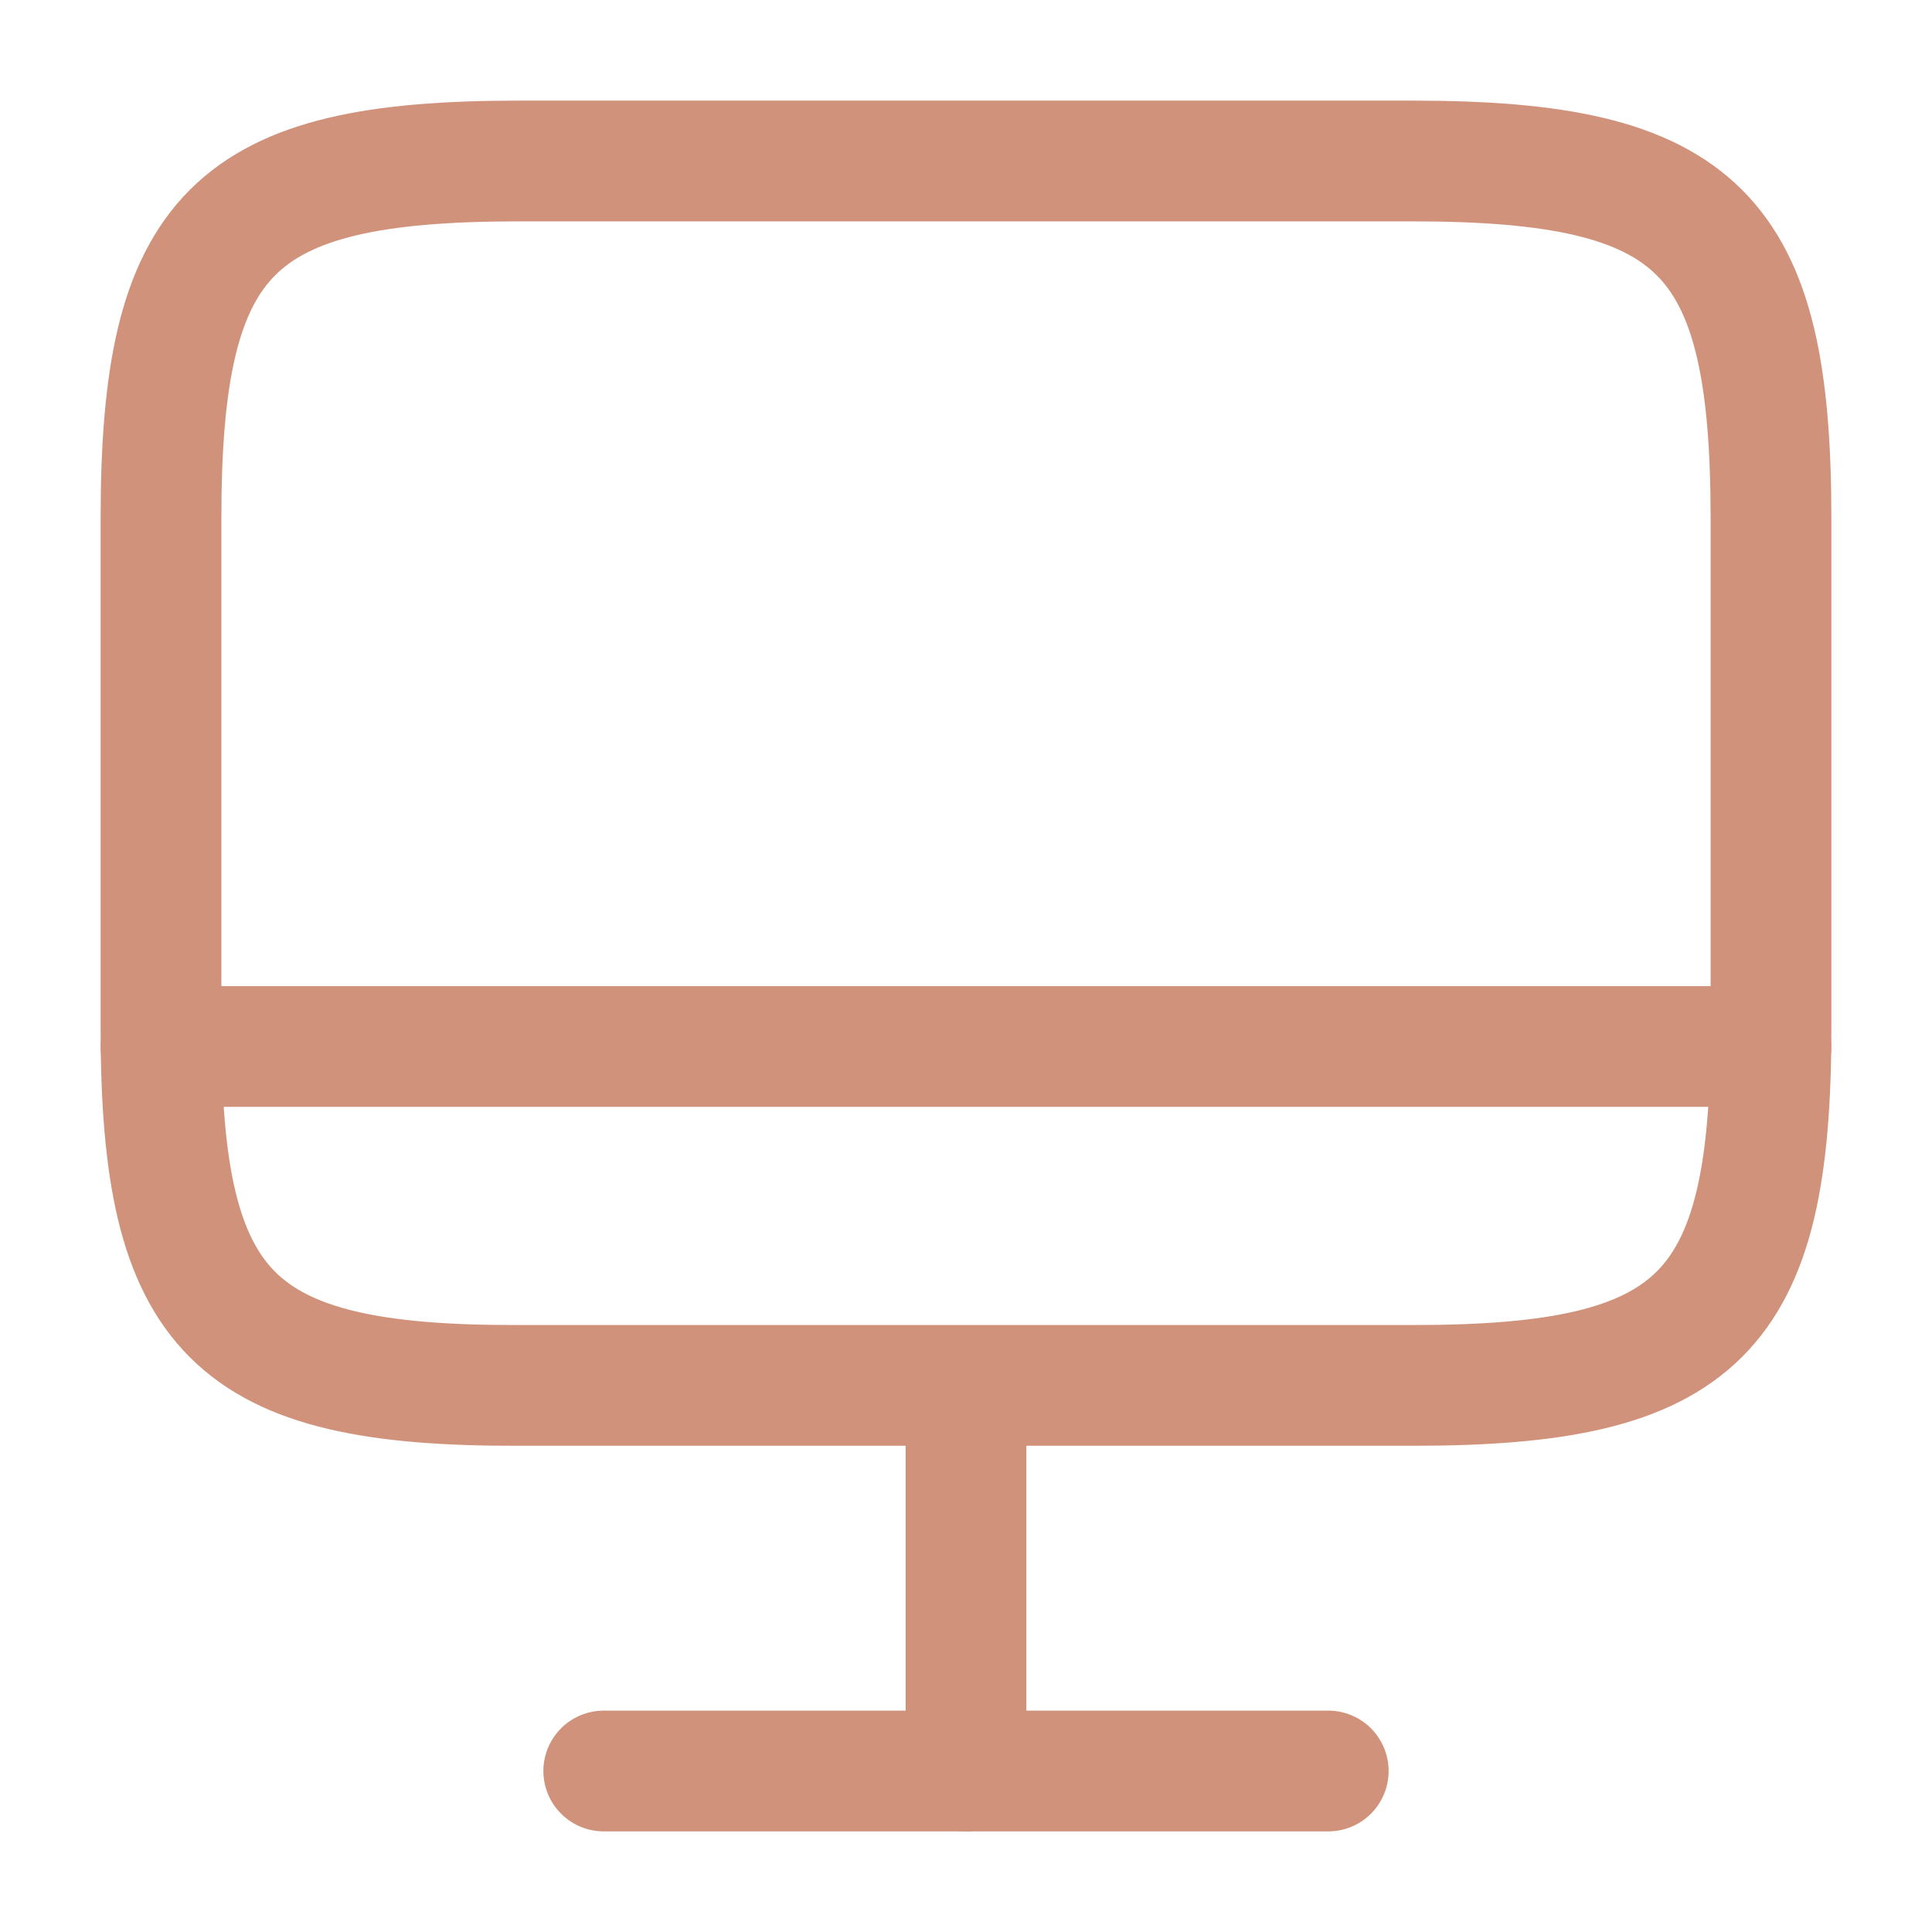
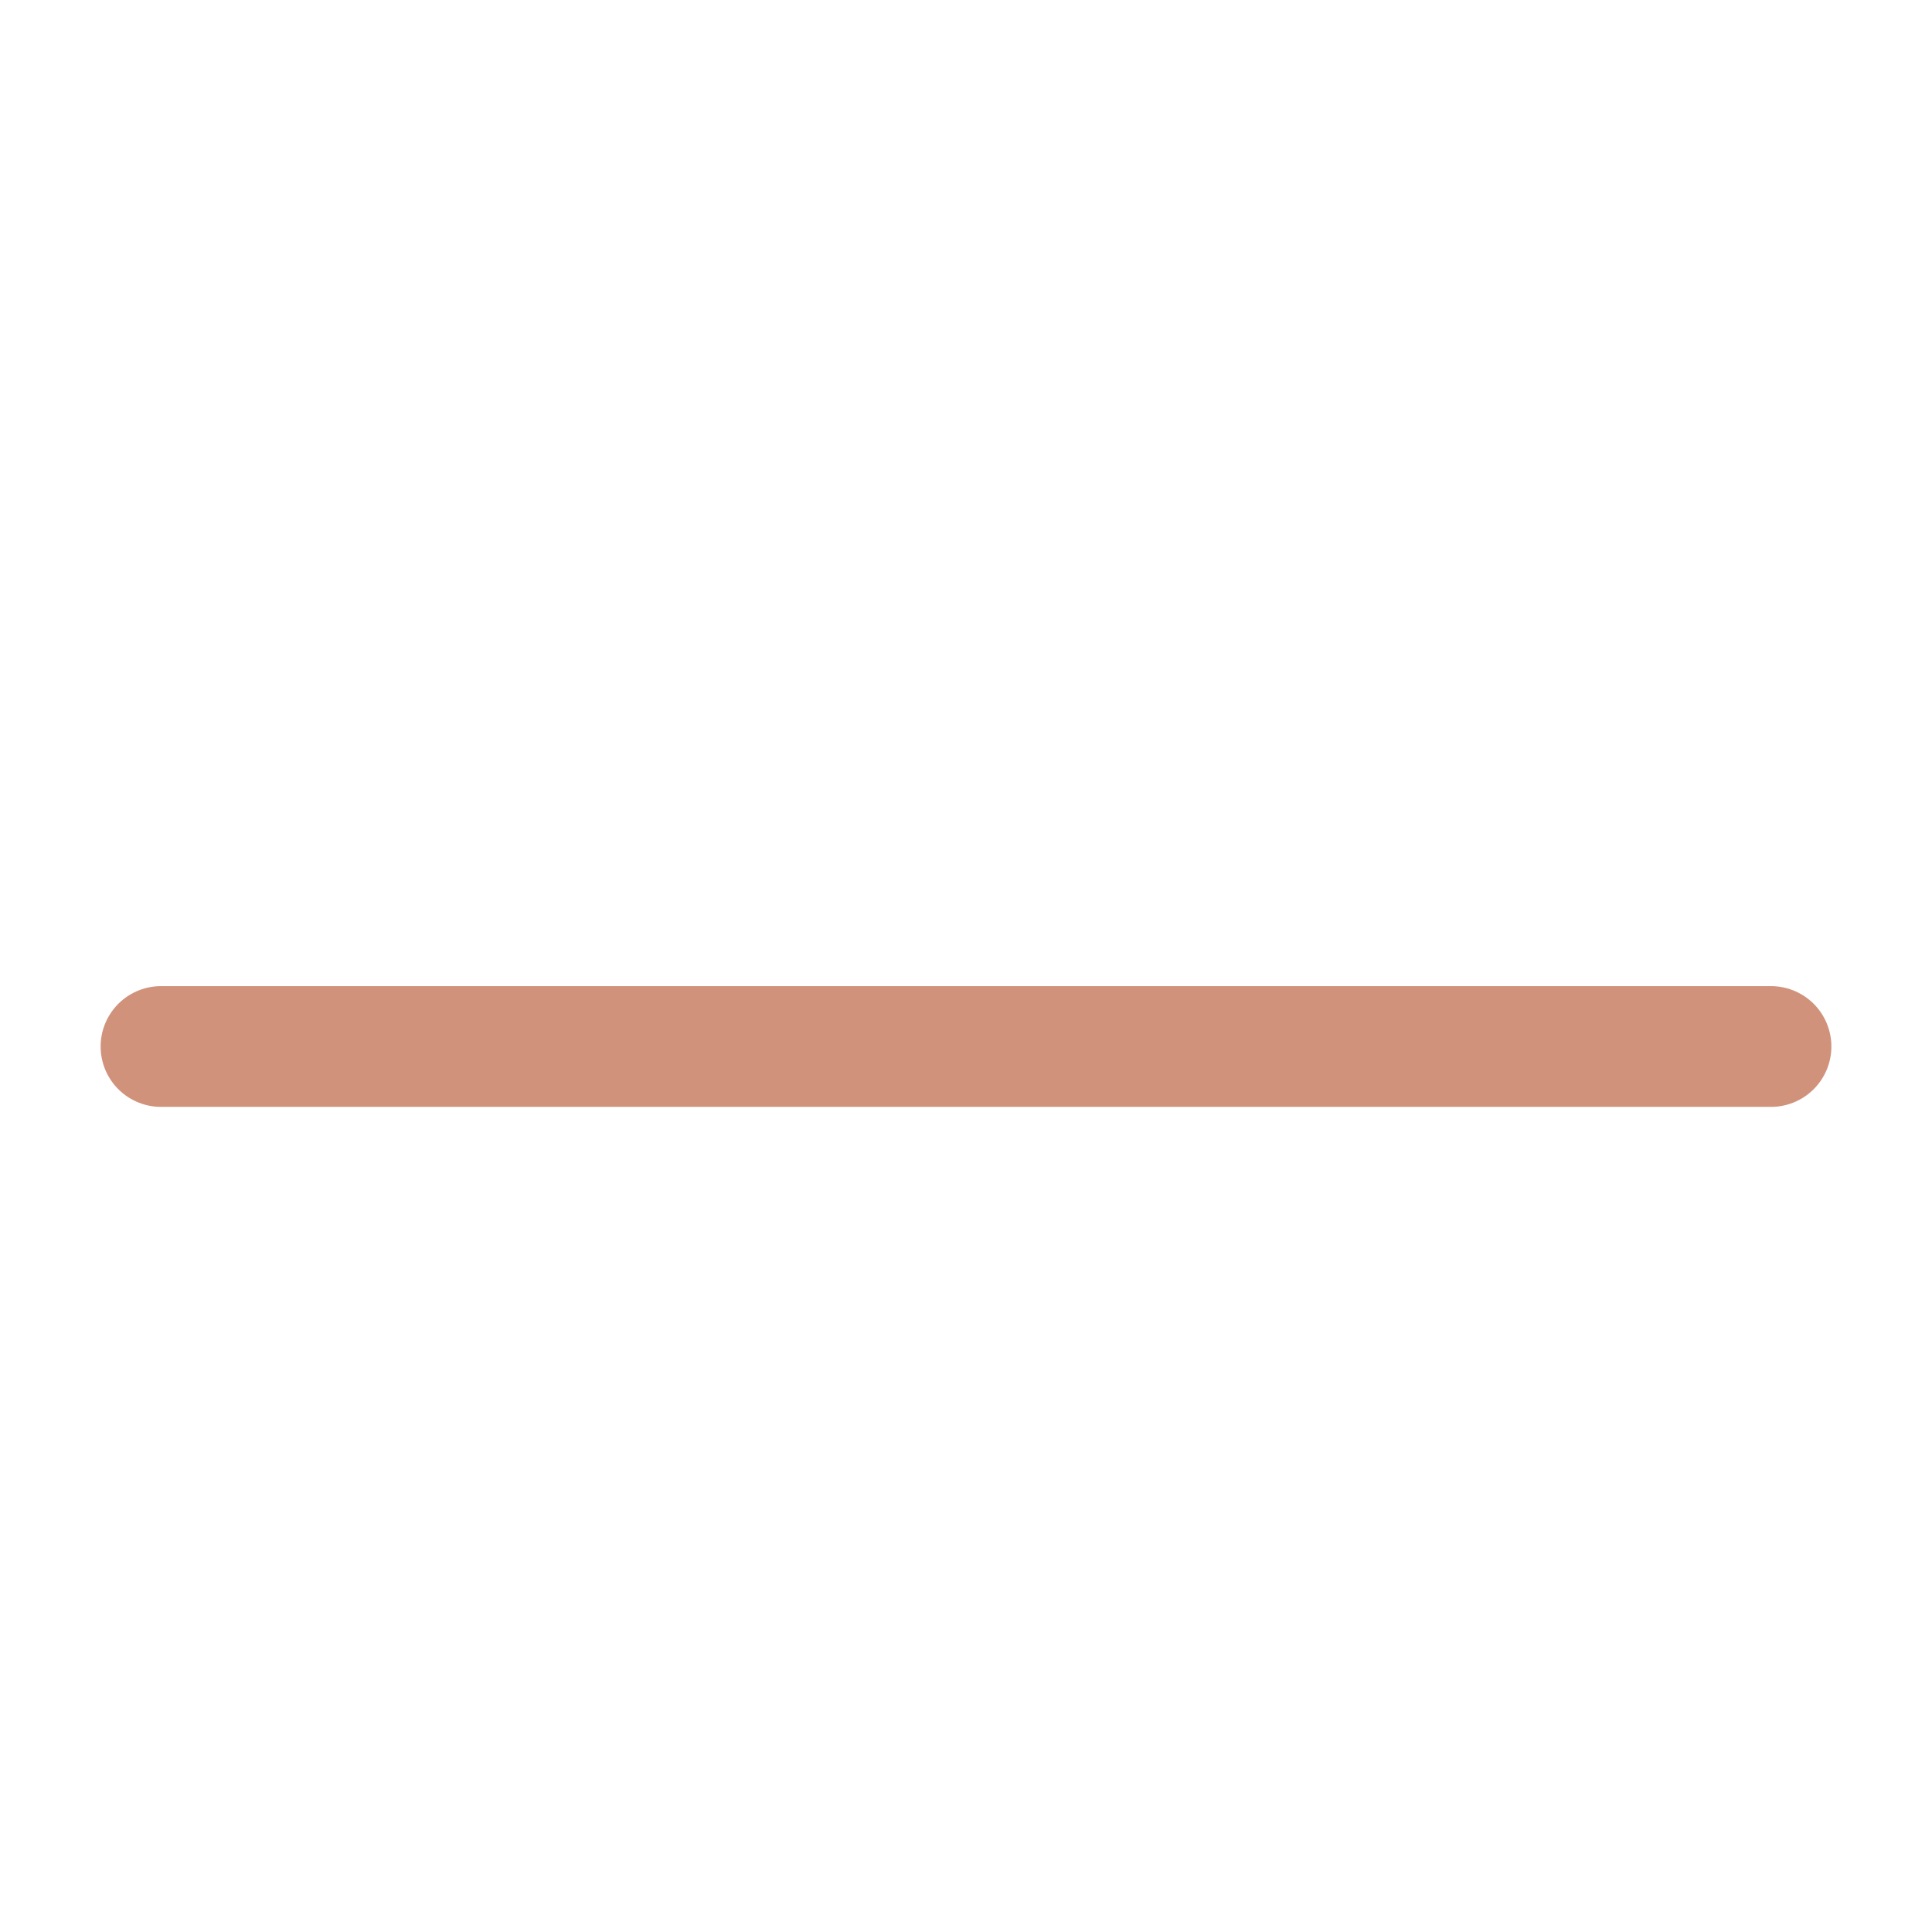
<svg xmlns="http://www.w3.org/2000/svg" width="24" height="24" viewBox="0 0 24 24" fill="none">
  <g id="vuesax/linear/monitor">
    <g id="monitor">
-       <path id="Vector" d="M6.44 2H17.55C21.11 2 22 2.89 22 6.44V12.77C22 16.33 21.11 17.21 17.56 17.21H6.44C2.89 17.22 2 16.33 2 12.78V6.44C2 2.89 2.89 2 6.44 2Z" stroke="#D1927B" stroke-width="1.5" stroke-linecap="round" stroke-linejoin="round" />
-       <path id="Vector_2" d="M12 17.221V22.001" stroke="#D1927B" stroke-width="1.5" stroke-linecap="round" stroke-linejoin="round" />
      <path id="Vector_3" d="M2 13H22" stroke="#D1927B" stroke-width="1.5" stroke-linecap="round" stroke-linejoin="round" />
-       <path id="Vector_4" d="M7.5 22H16.5" stroke="#D1927B" stroke-width="1.5" stroke-linecap="round" stroke-linejoin="round" />
    </g>
  </g>
</svg>